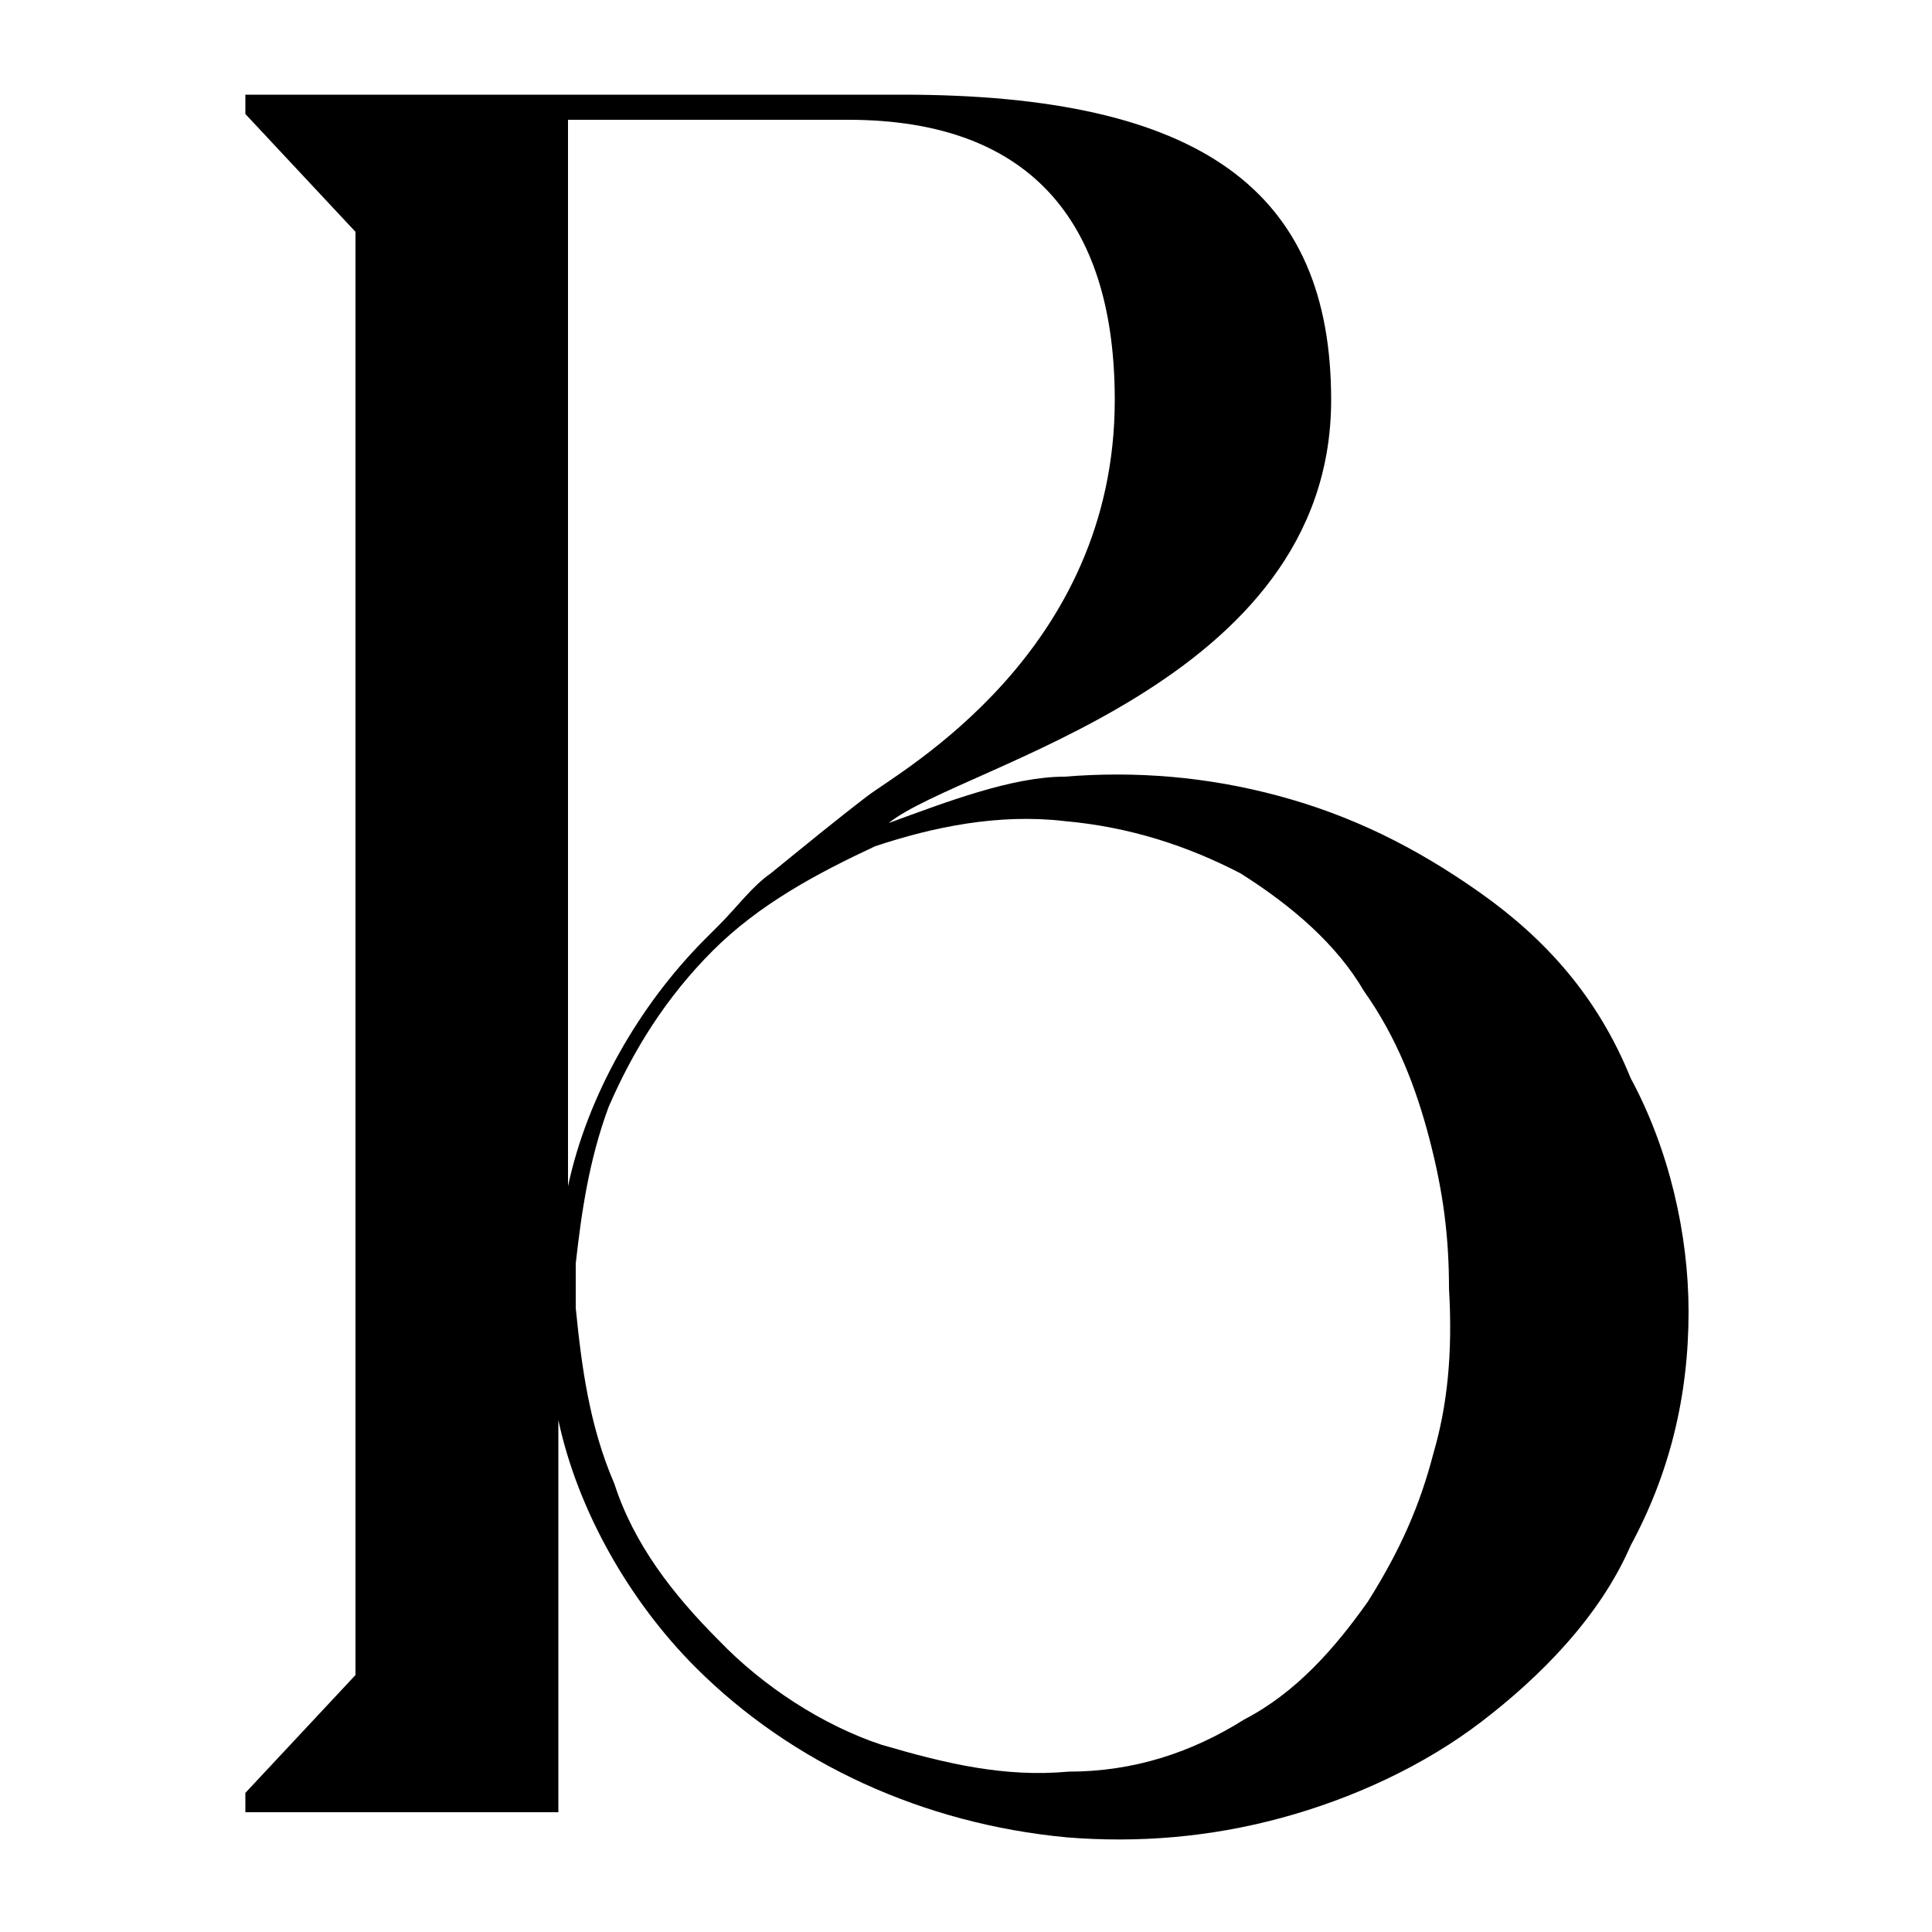
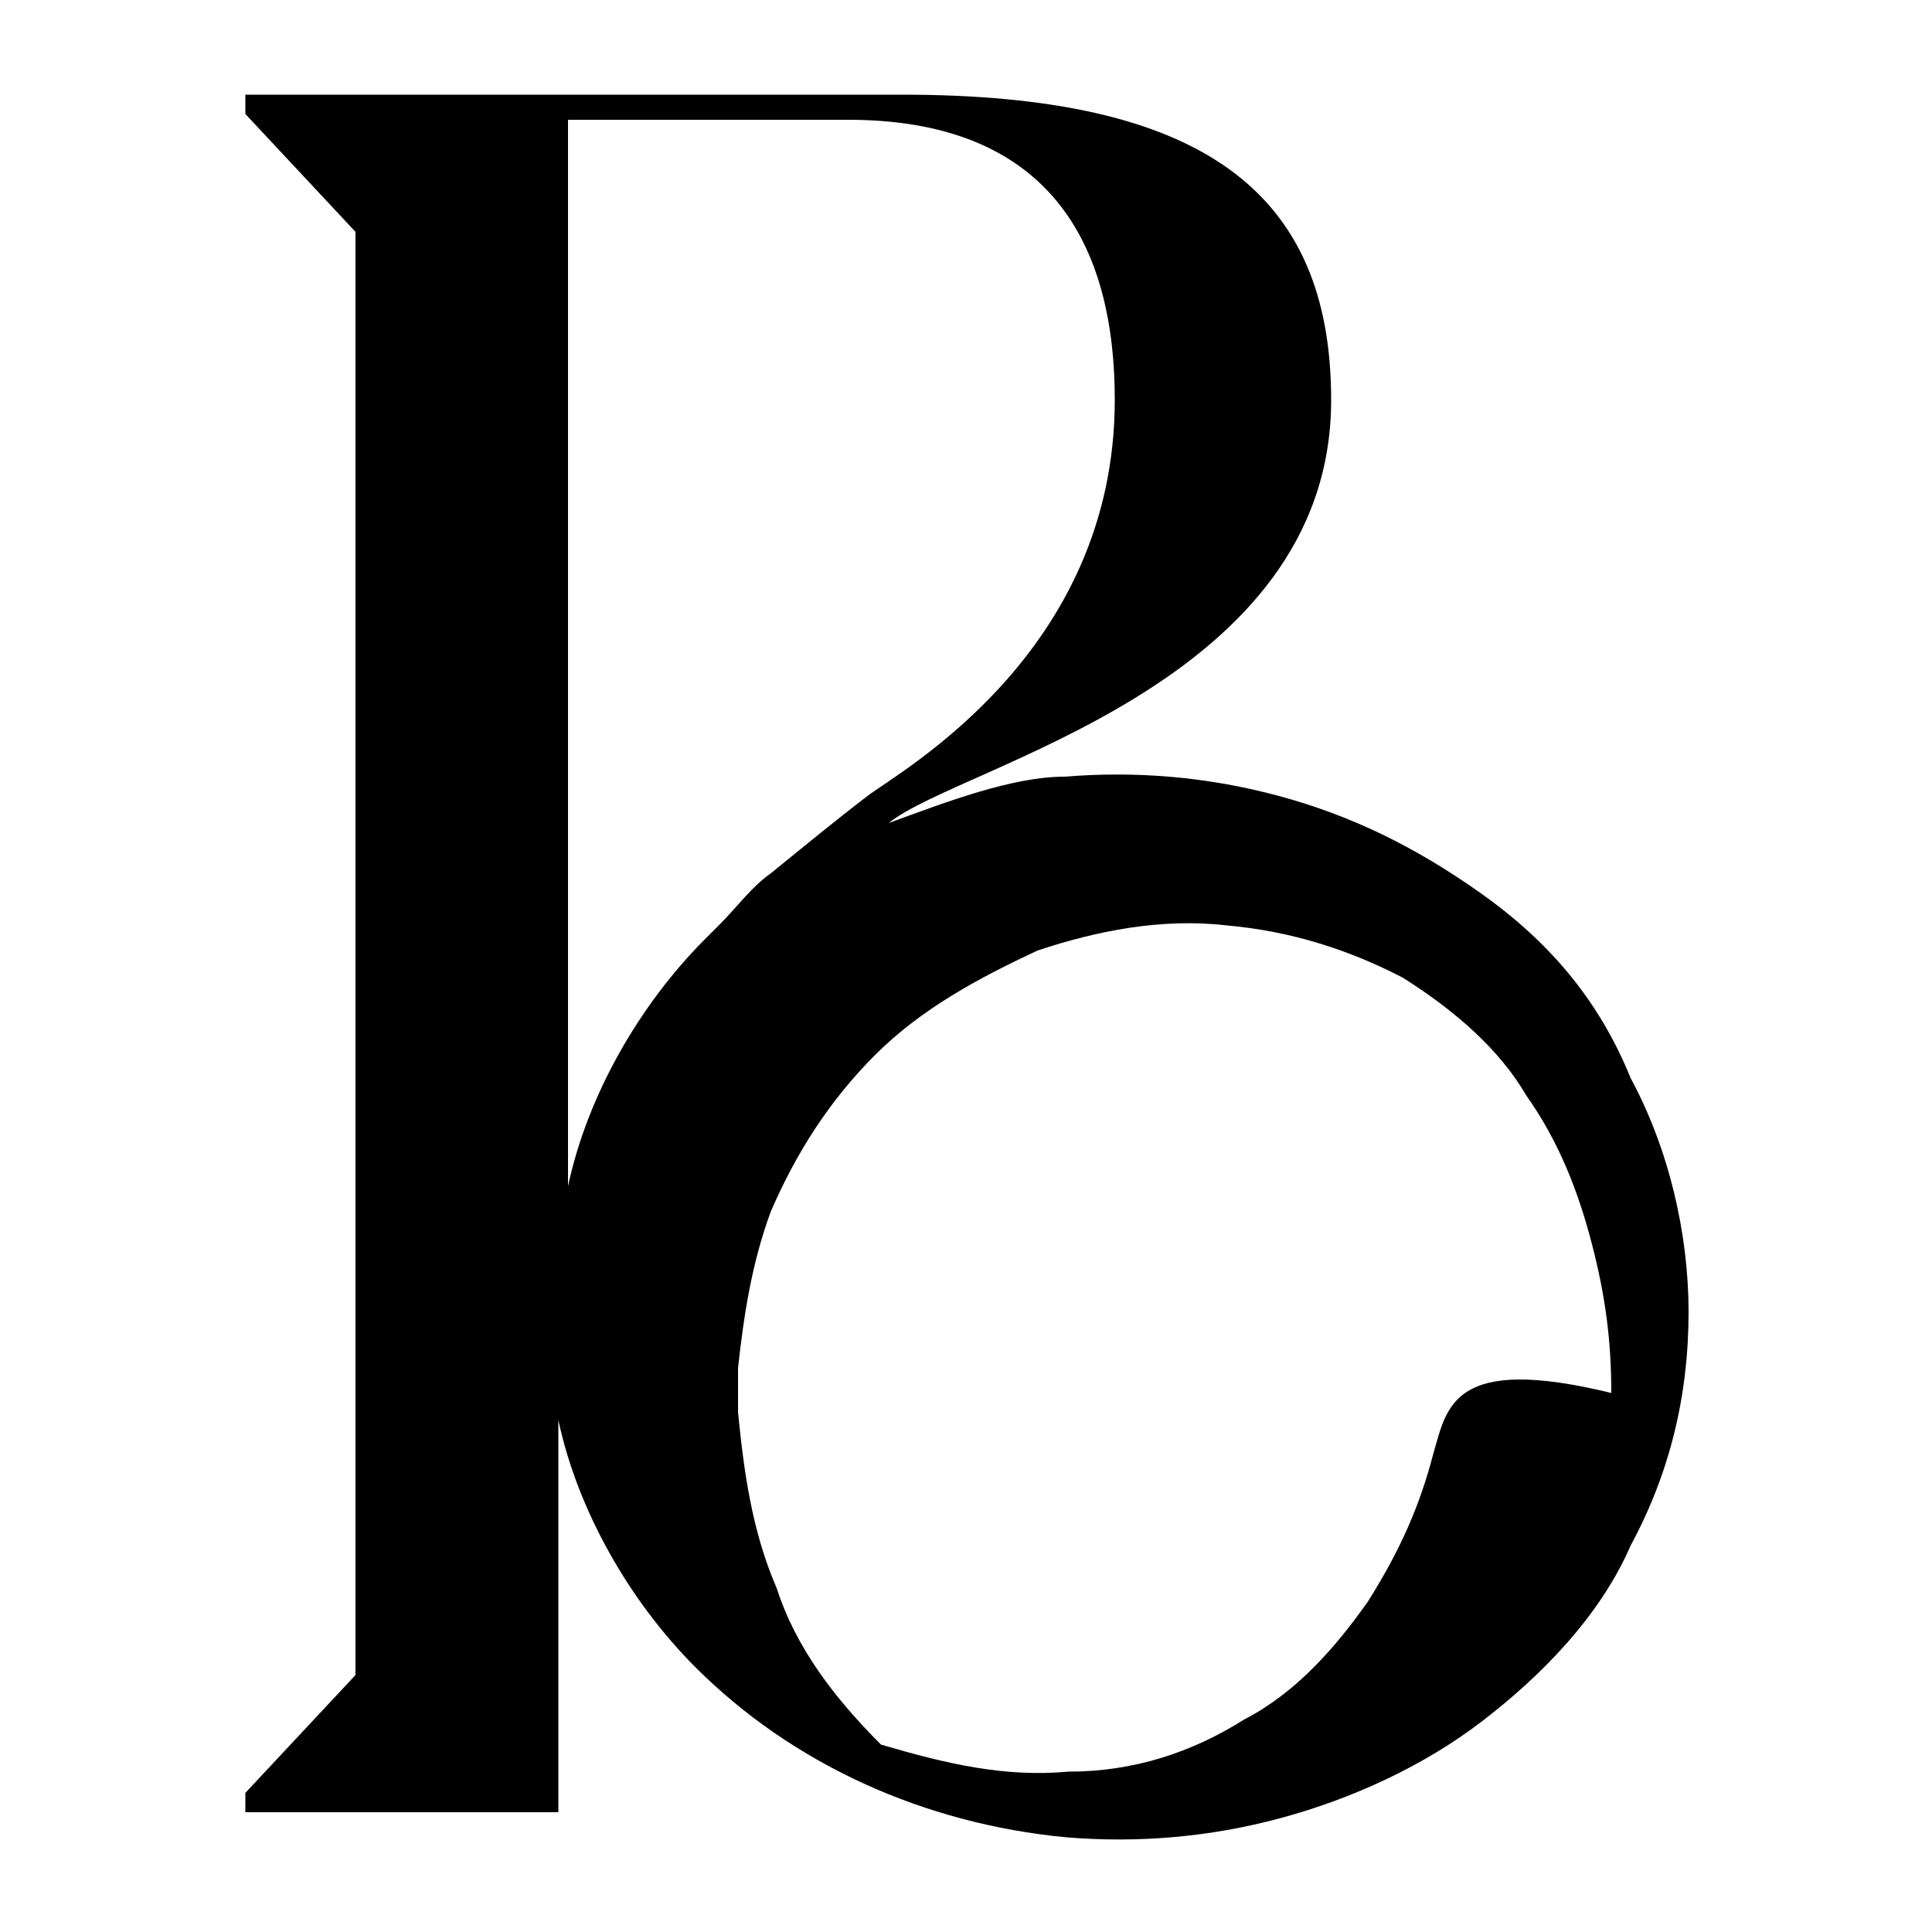
<svg xmlns="http://www.w3.org/2000/svg" version="1.1" id="Capa_1" x="0px" y="0px" viewBox="0 0 100 100" style="enable-background:new 0 0 100 100;" xml:space="preserve">
  <style type="text/css">
	.st0{fill:#377393;}
</style>
-   <path d="M74.2,75.2c-0.7,2.7-1.7,5-3.4,7.7c-1.7,2.4-3.7,4.7-6.4,6.1c-2.7,1.7-5.7,2.7-9.1,2.7C52,92,49,91.3,45.6,90.3  c-3-1-6.1-3-8.4-5.4c-2.4-2.4-4.4-5-5.4-8.1c-1.3-3-1.7-6.1-2-9.1c0-0.3,0-1,0-1.3c0,0,0,0,0-0.3s0-0.3,0-0.7  c0.3-2.7,0.7-5.4,1.7-8.1c1.3-3,3-5.7,5.4-8.1c2.4-2.4,5.4-4,8.4-5.4c3-1,6.4-1.7,9.8-1.3c3.4,0.3,6.4,1.3,9.1,2.7  c2.7,1.7,5,3.7,6.4,6.1c1.7,2.4,2.7,5,3.4,7.7c0.7,2.7,1,5,1,7.7C75.2,70.1,74.9,72.8,74.2,75.2 M29.1,6.2h14.8  c9.8,0,13.8,5.7,13.8,14.5c0,13.1-11.1,19.2-12.8,20.5c-1.7,1.3-3.4,2.7-5,4c-1,0.7-1.7,1.7-2.7,2.7c-0.3,0.3-0.7,0.7-0.7,0.7  c-3.4,3.4-6.1,8.1-7.1,12.8V6.2H29.1z M76.6,46.2c-3.4-2.4-6.7-4-10.4-5c-3.7-1-7.4-1.3-11.1-1c-2.7,0-6.1,1.3-9.1,2.4  c3.7-3,22.9-7.1,22.9-21.9c0-10.8-6.7-15.8-22.2-15.8h-34v1l5.7,6.1v74.7l-5.7,6.1v1h16.2V73.5c1,4.7,3.7,9.4,7.1,12.8  c5,5,11.8,8.1,19.2,8.8c3.7,0.3,7.4,0,11.1-1s7.4-2.7,10.4-5s6.1-5.4,7.7-9.1c2-3.7,3-7.7,3-12.1c0-4-1-8.4-3-12.1  C82.7,51.6,80,48.6,76.6,46.2" />
+   <path d="M74.2,75.2c-0.7,2.7-1.7,5-3.4,7.7c-1.7,2.4-3.7,4.7-6.4,6.1c-2.7,1.7-5.7,2.7-9.1,2.7C52,92,49,91.3,45.6,90.3  c-2.4-2.4-4.4-5-5.4-8.1c-1.3-3-1.7-6.1-2-9.1c0-0.3,0-1,0-1.3c0,0,0,0,0-0.3s0-0.3,0-0.7  c0.3-2.7,0.7-5.4,1.7-8.1c1.3-3,3-5.7,5.4-8.1c2.4-2.4,5.4-4,8.4-5.4c3-1,6.4-1.7,9.8-1.3c3.4,0.3,6.4,1.3,9.1,2.7  c2.7,1.7,5,3.7,6.4,6.1c1.7,2.4,2.7,5,3.4,7.7c0.7,2.7,1,5,1,7.7C75.2,70.1,74.9,72.8,74.2,75.2 M29.1,6.2h14.8  c9.8,0,13.8,5.7,13.8,14.5c0,13.1-11.1,19.2-12.8,20.5c-1.7,1.3-3.4,2.7-5,4c-1,0.7-1.7,1.7-2.7,2.7c-0.3,0.3-0.7,0.7-0.7,0.7  c-3.4,3.4-6.1,8.1-7.1,12.8V6.2H29.1z M76.6,46.2c-3.4-2.4-6.7-4-10.4-5c-3.7-1-7.4-1.3-11.1-1c-2.7,0-6.1,1.3-9.1,2.4  c3.7-3,22.9-7.1,22.9-21.9c0-10.8-6.7-15.8-22.2-15.8h-34v1l5.7,6.1v74.7l-5.7,6.1v1h16.2V73.5c1,4.7,3.7,9.4,7.1,12.8  c5,5,11.8,8.1,19.2,8.8c3.7,0.3,7.4,0,11.1-1s7.4-2.7,10.4-5s6.1-5.4,7.7-9.1c2-3.7,3-7.7,3-12.1c0-4-1-8.4-3-12.1  C82.7,51.6,80,48.6,76.6,46.2" />
</svg>